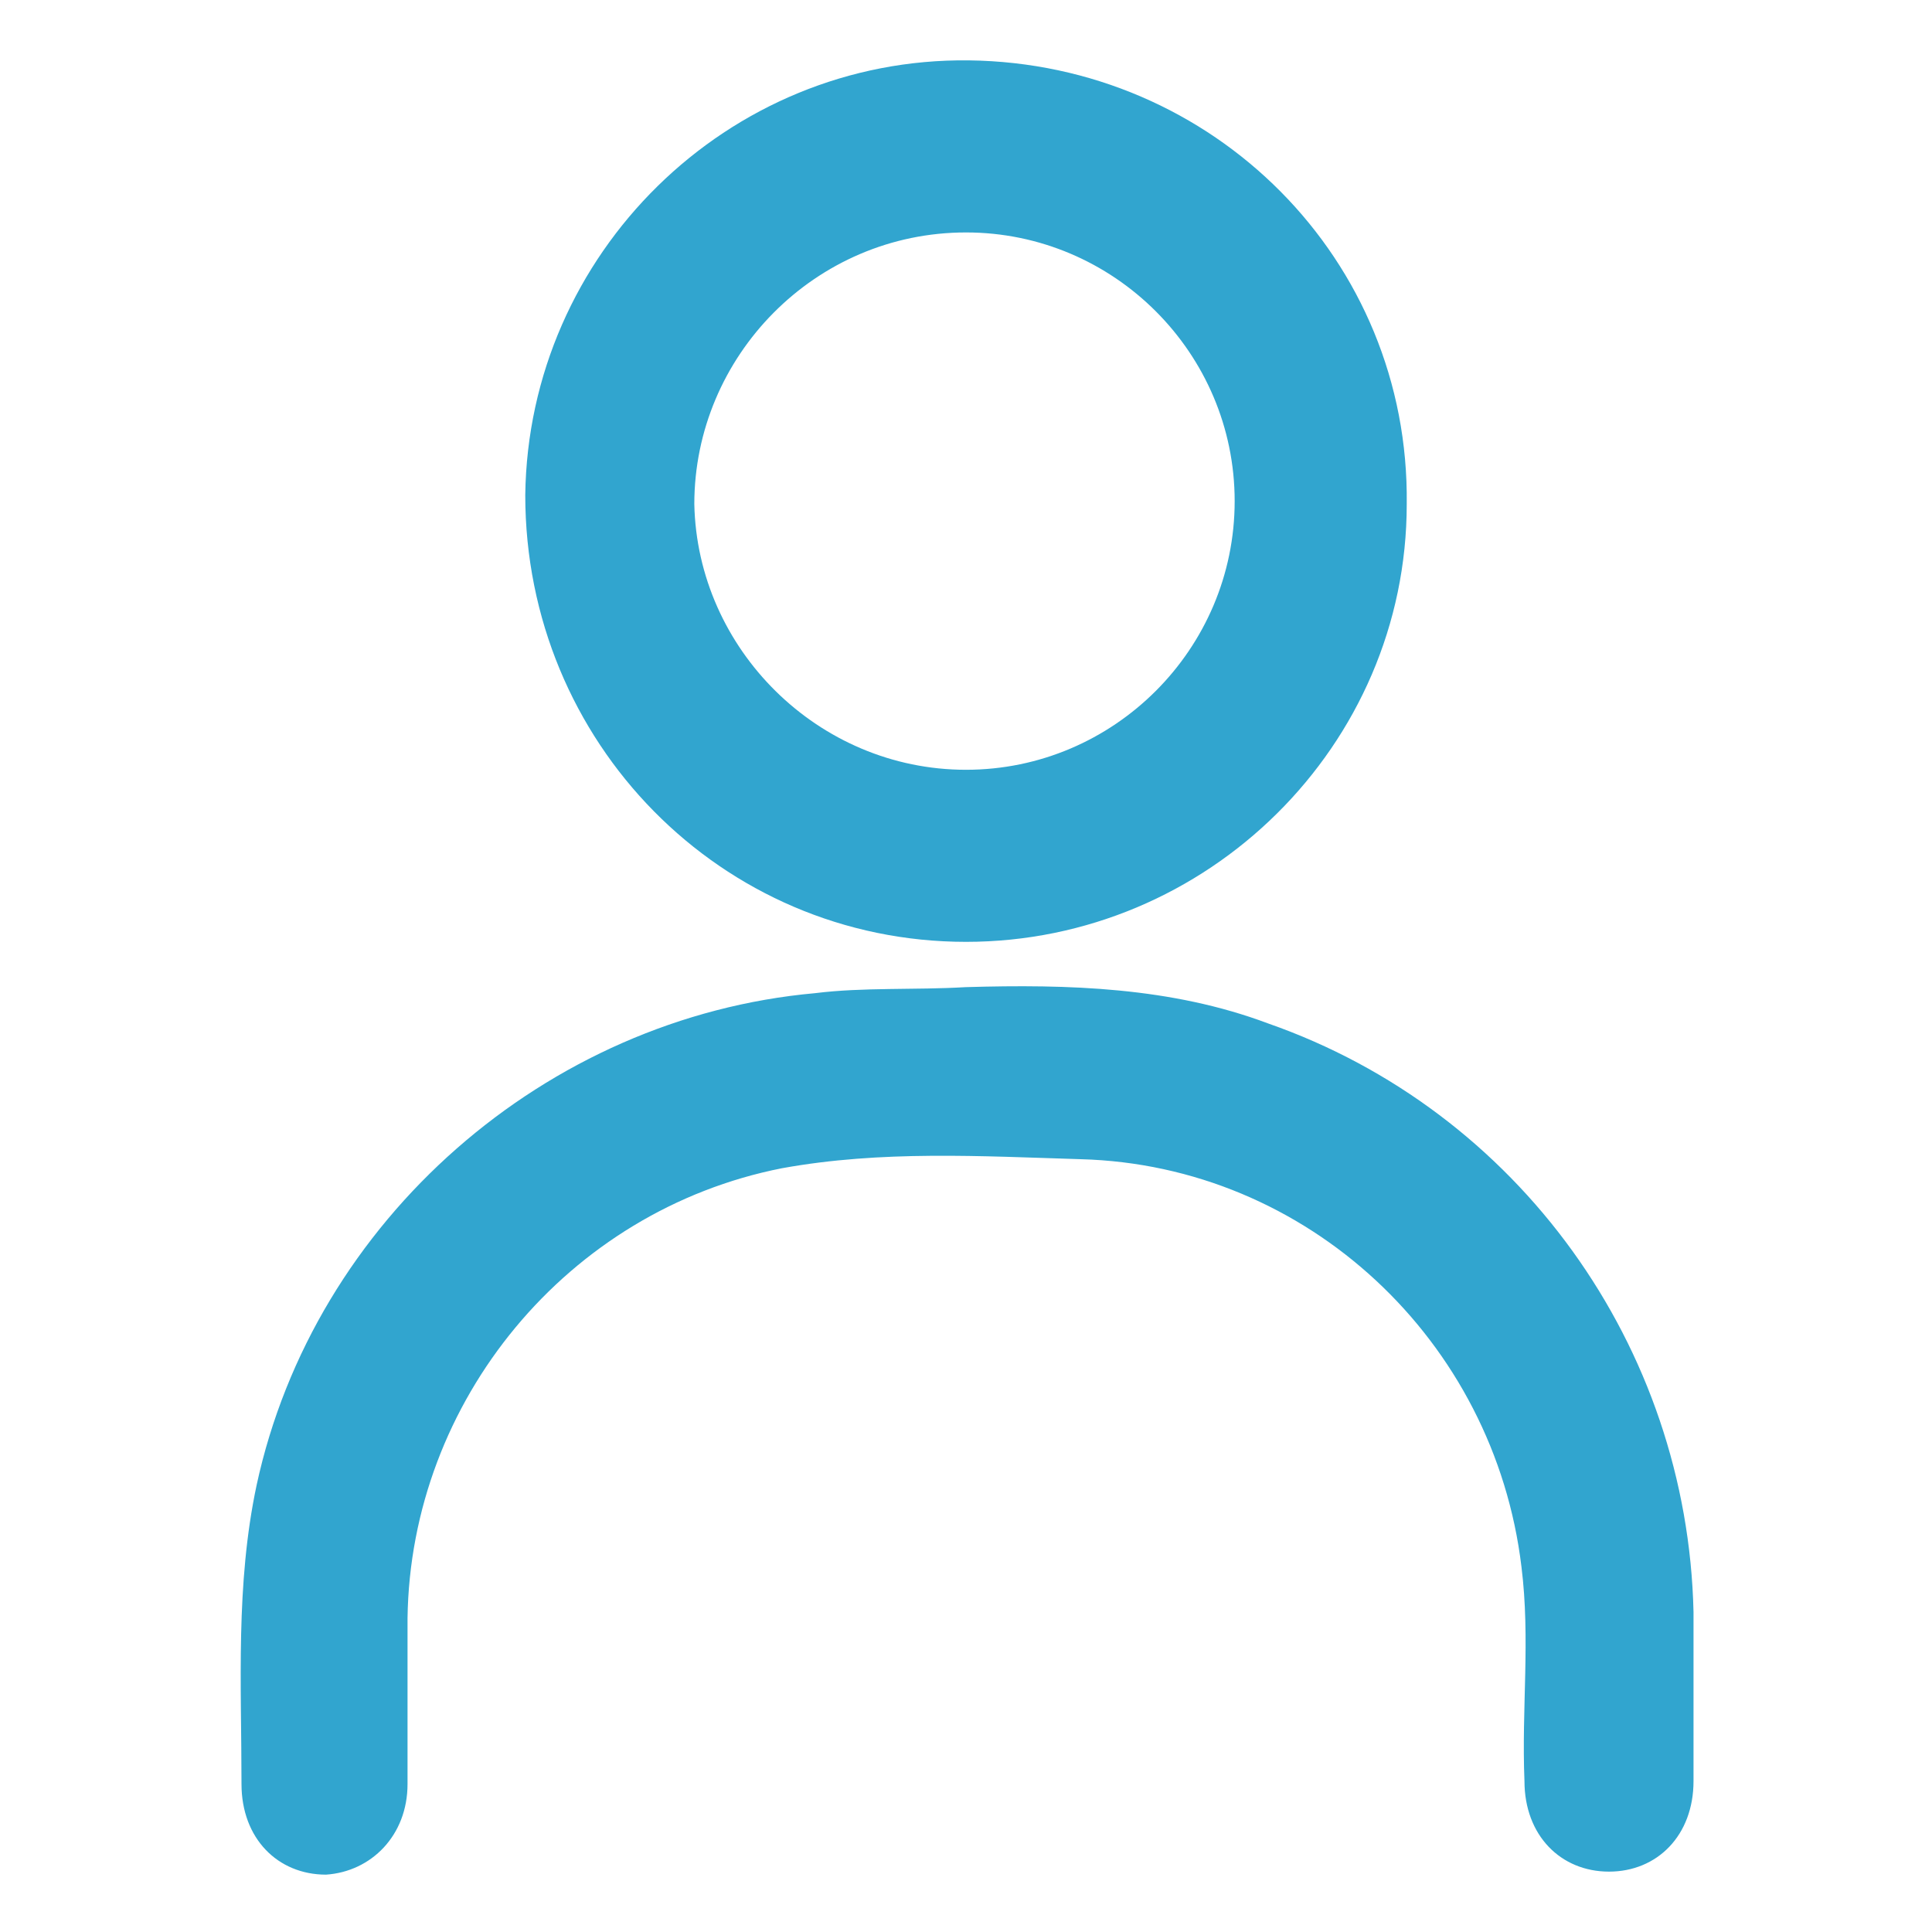
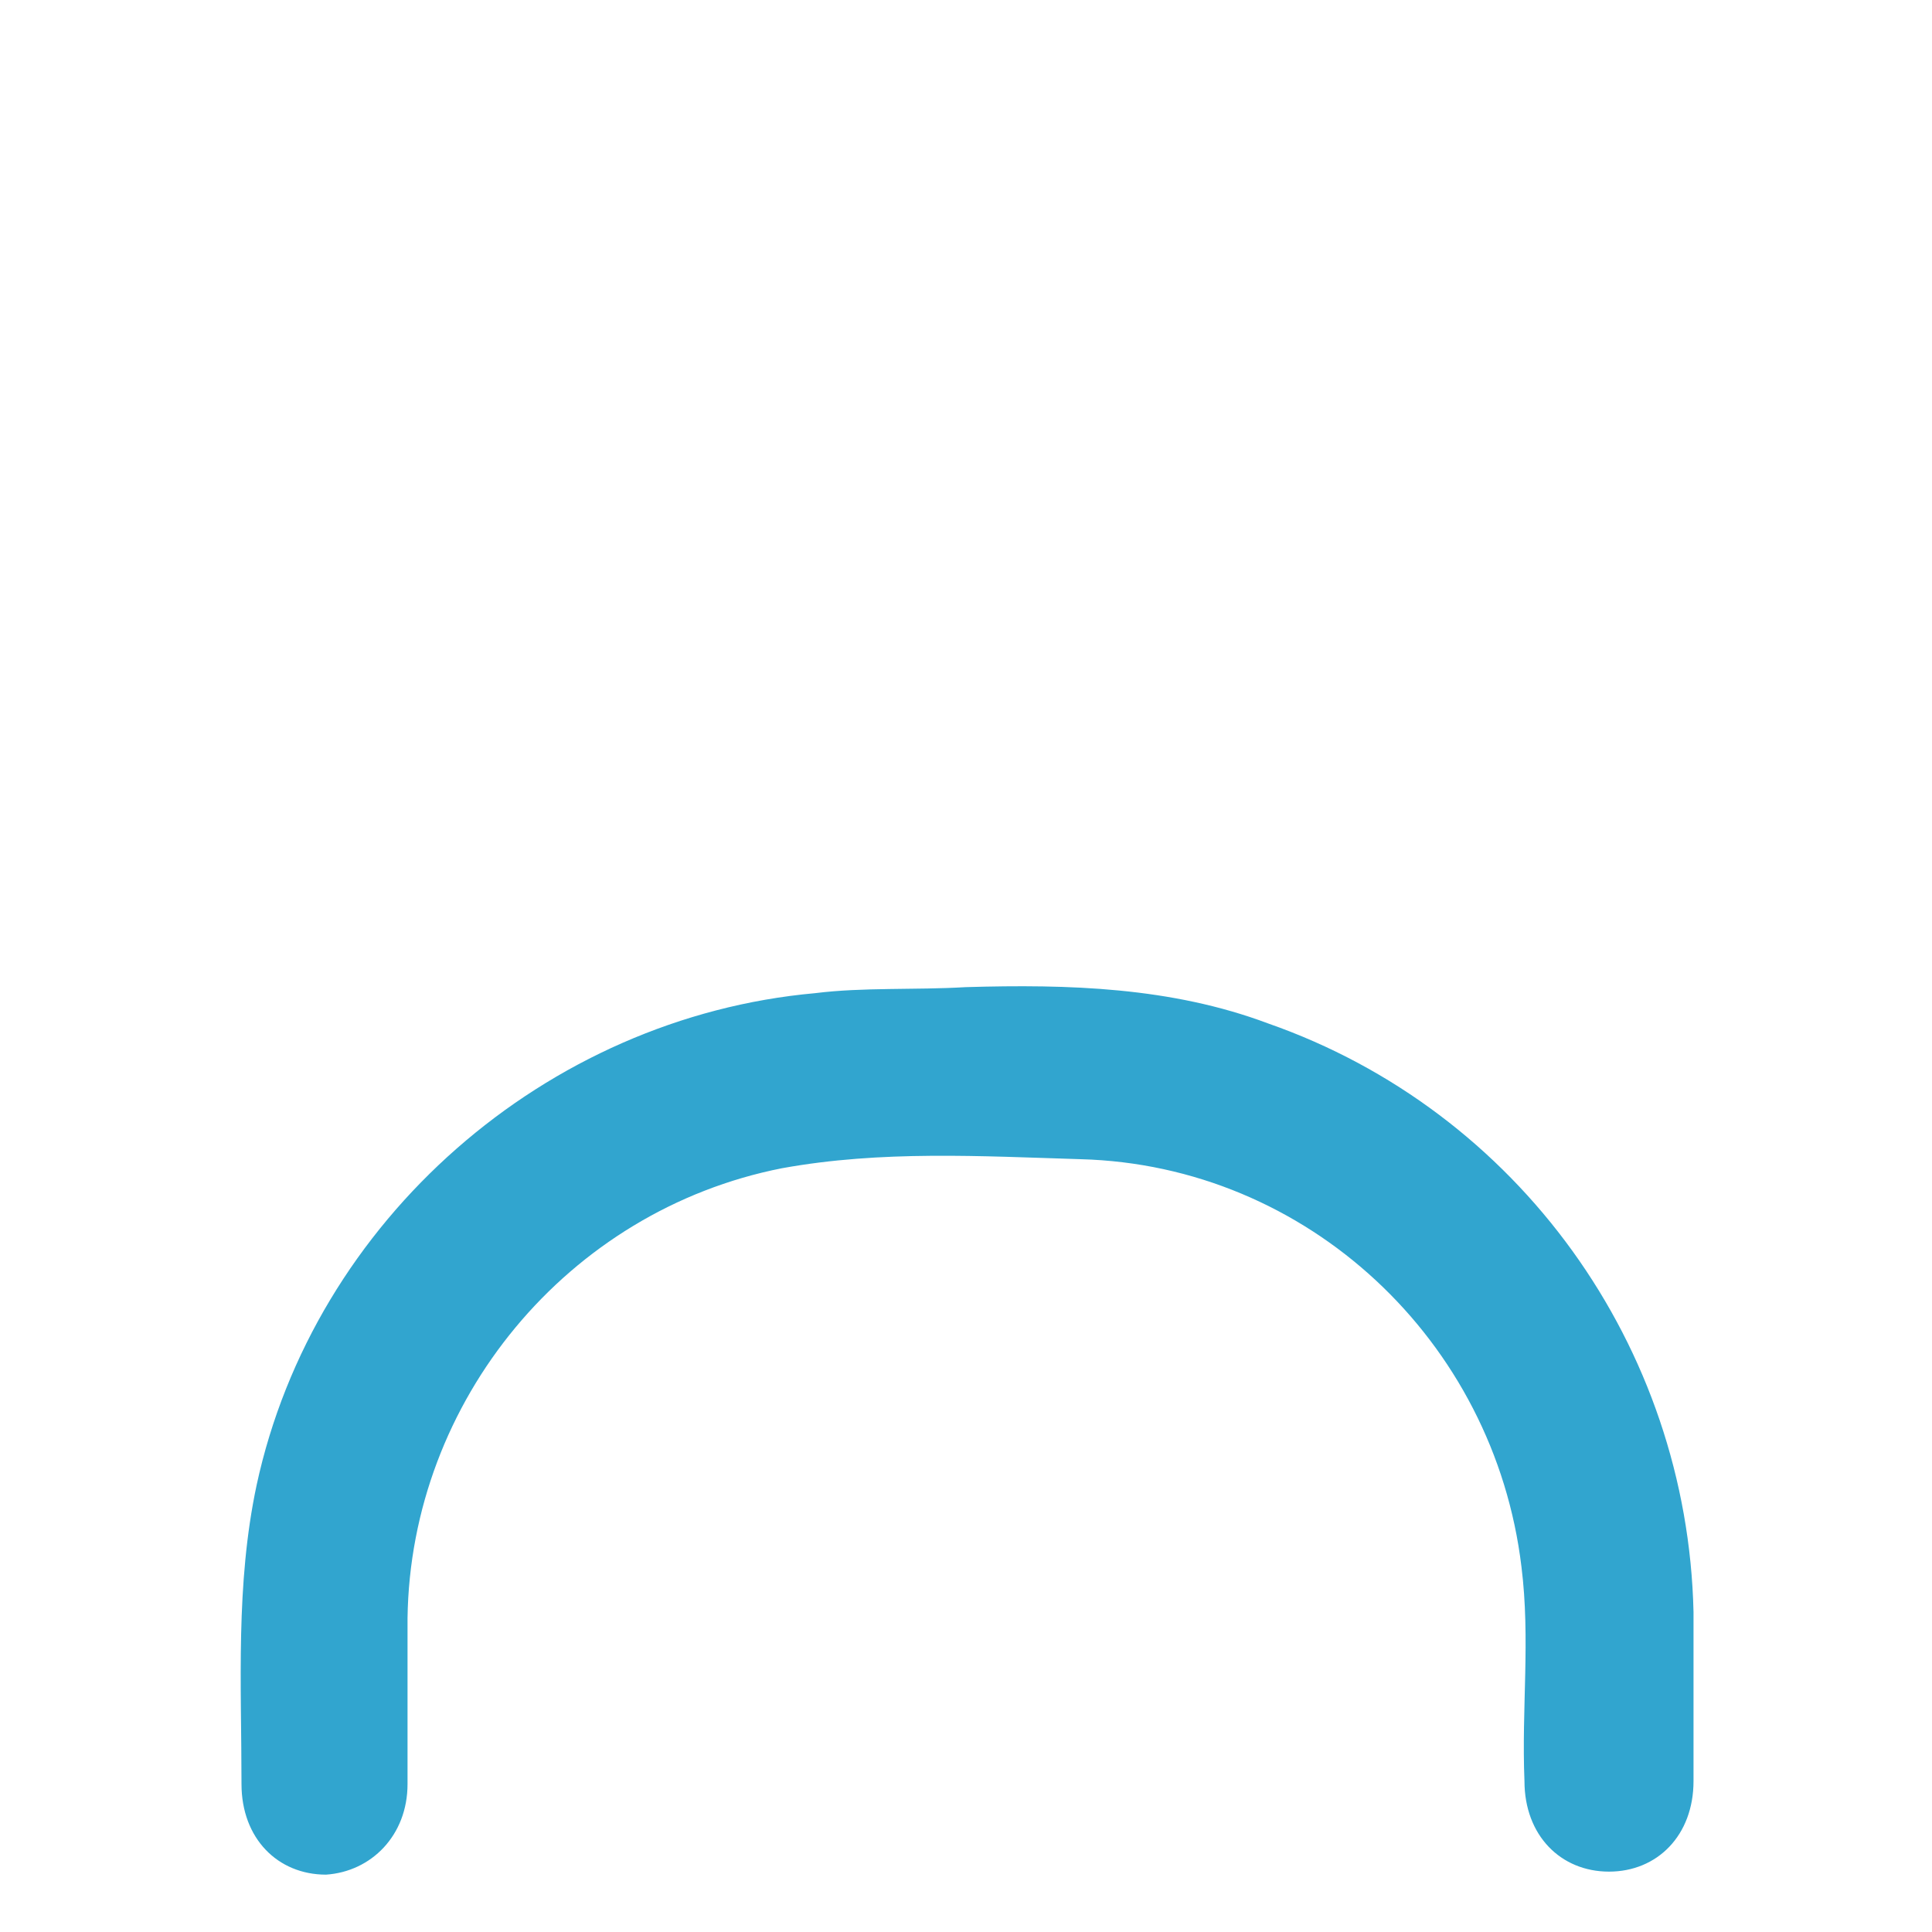
<svg xmlns="http://www.w3.org/2000/svg" version="1.1" id="Layer_1" x="0px" y="0px" viewBox="0 0 64 64" style="enable-background:new 0 0 64 64;" xml:space="preserve">
  <style type="text/css">
	.st0{fill-rule:evenodd;clip-rule:evenodd;fill:#31A5CF;}
</style>
  <g>
    <path id="XMLID_29_" class="st0" d="M32,32.7c3.4-0.1,6.8,0,10,1.2c8.3,2.9,13.9,10.7,14.1,19.5c0,1.9,0,3.7,0,5.6   c0,1.8-1.2,3-2.8,3c-1.6,0-2.8-1.2-2.8-3c-0.1-2.4,0.2-4.7-0.1-7.1c-0.9-7.5-7.1-13.3-14.6-13.5c-3.3-0.1-6.6-0.3-9.9,0.3   c-7.1,1.4-12.3,7.7-12.4,14.9c0,1.8,0,3.7,0,5.5c0,1.7-1.2,2.9-2.7,3c-1.6,0-2.8-1.2-2.8-3c0-3.3-0.2-6.6,0.5-9.9   c1.9-8.8,9.6-15.5,18.5-16.3C28.6,32.7,30.3,32.8,32,32.7z" />
-     <path class="st0" d="M32,31.2c-8.1,0-14.6-6.6-14.6-14.8c0.1-8,6.7-14.5,14.7-14.4c8.1,0.1,14.6,6.6,14.5,14.7   C46.6,24.7,40,31.2,32,31.2z M32,25.5c4.9,0,8.9-4,8.9-8.9s-4-8.9-8.9-8.9c-5,0-9,4.1-9,9C23.1,21.5,27.1,25.5,32,25.5z" />
  </g>
</svg>